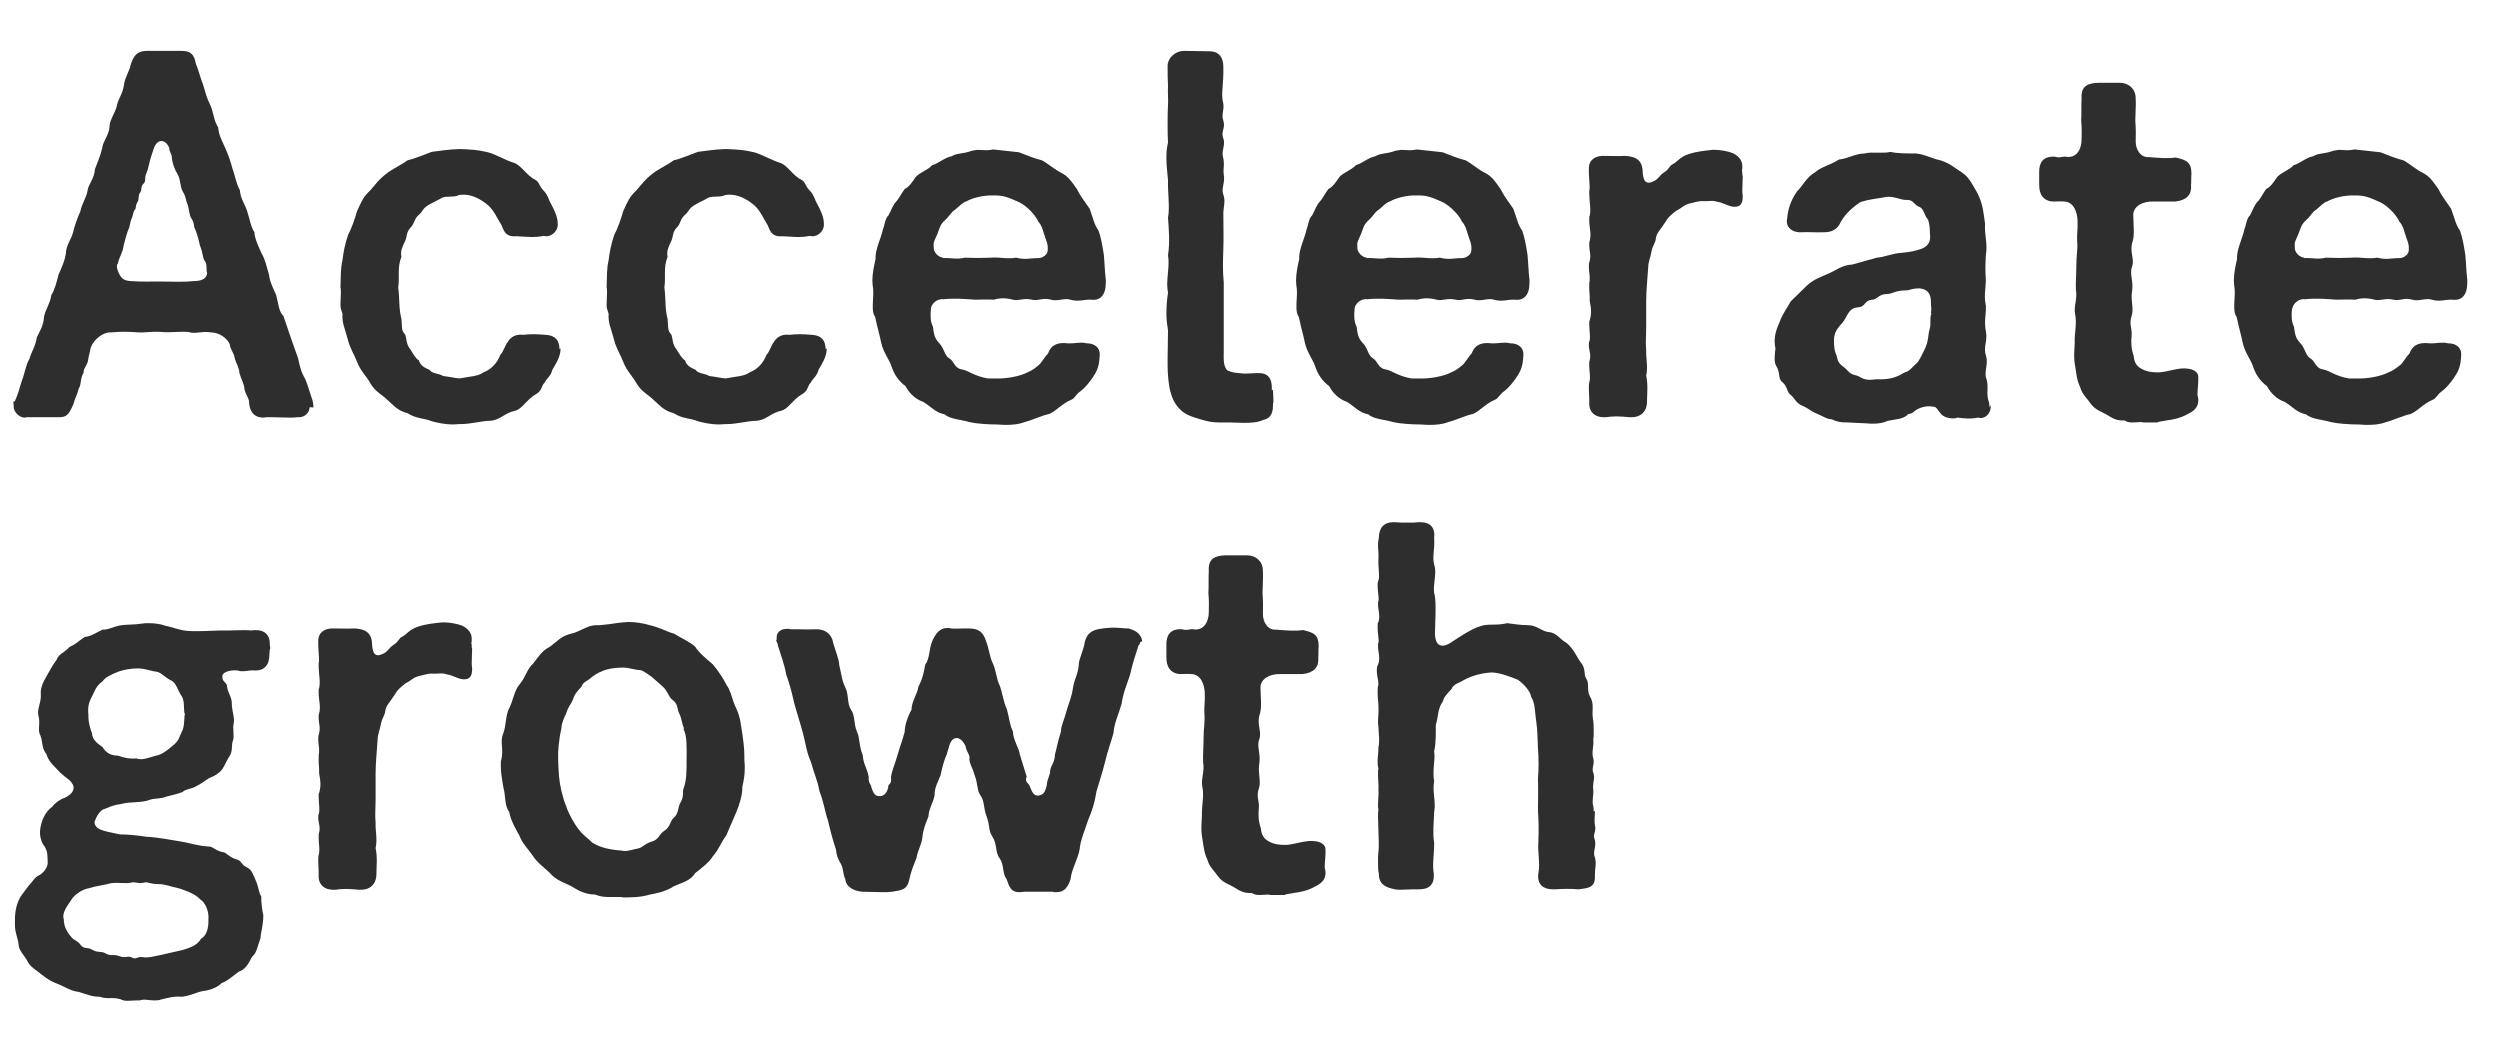
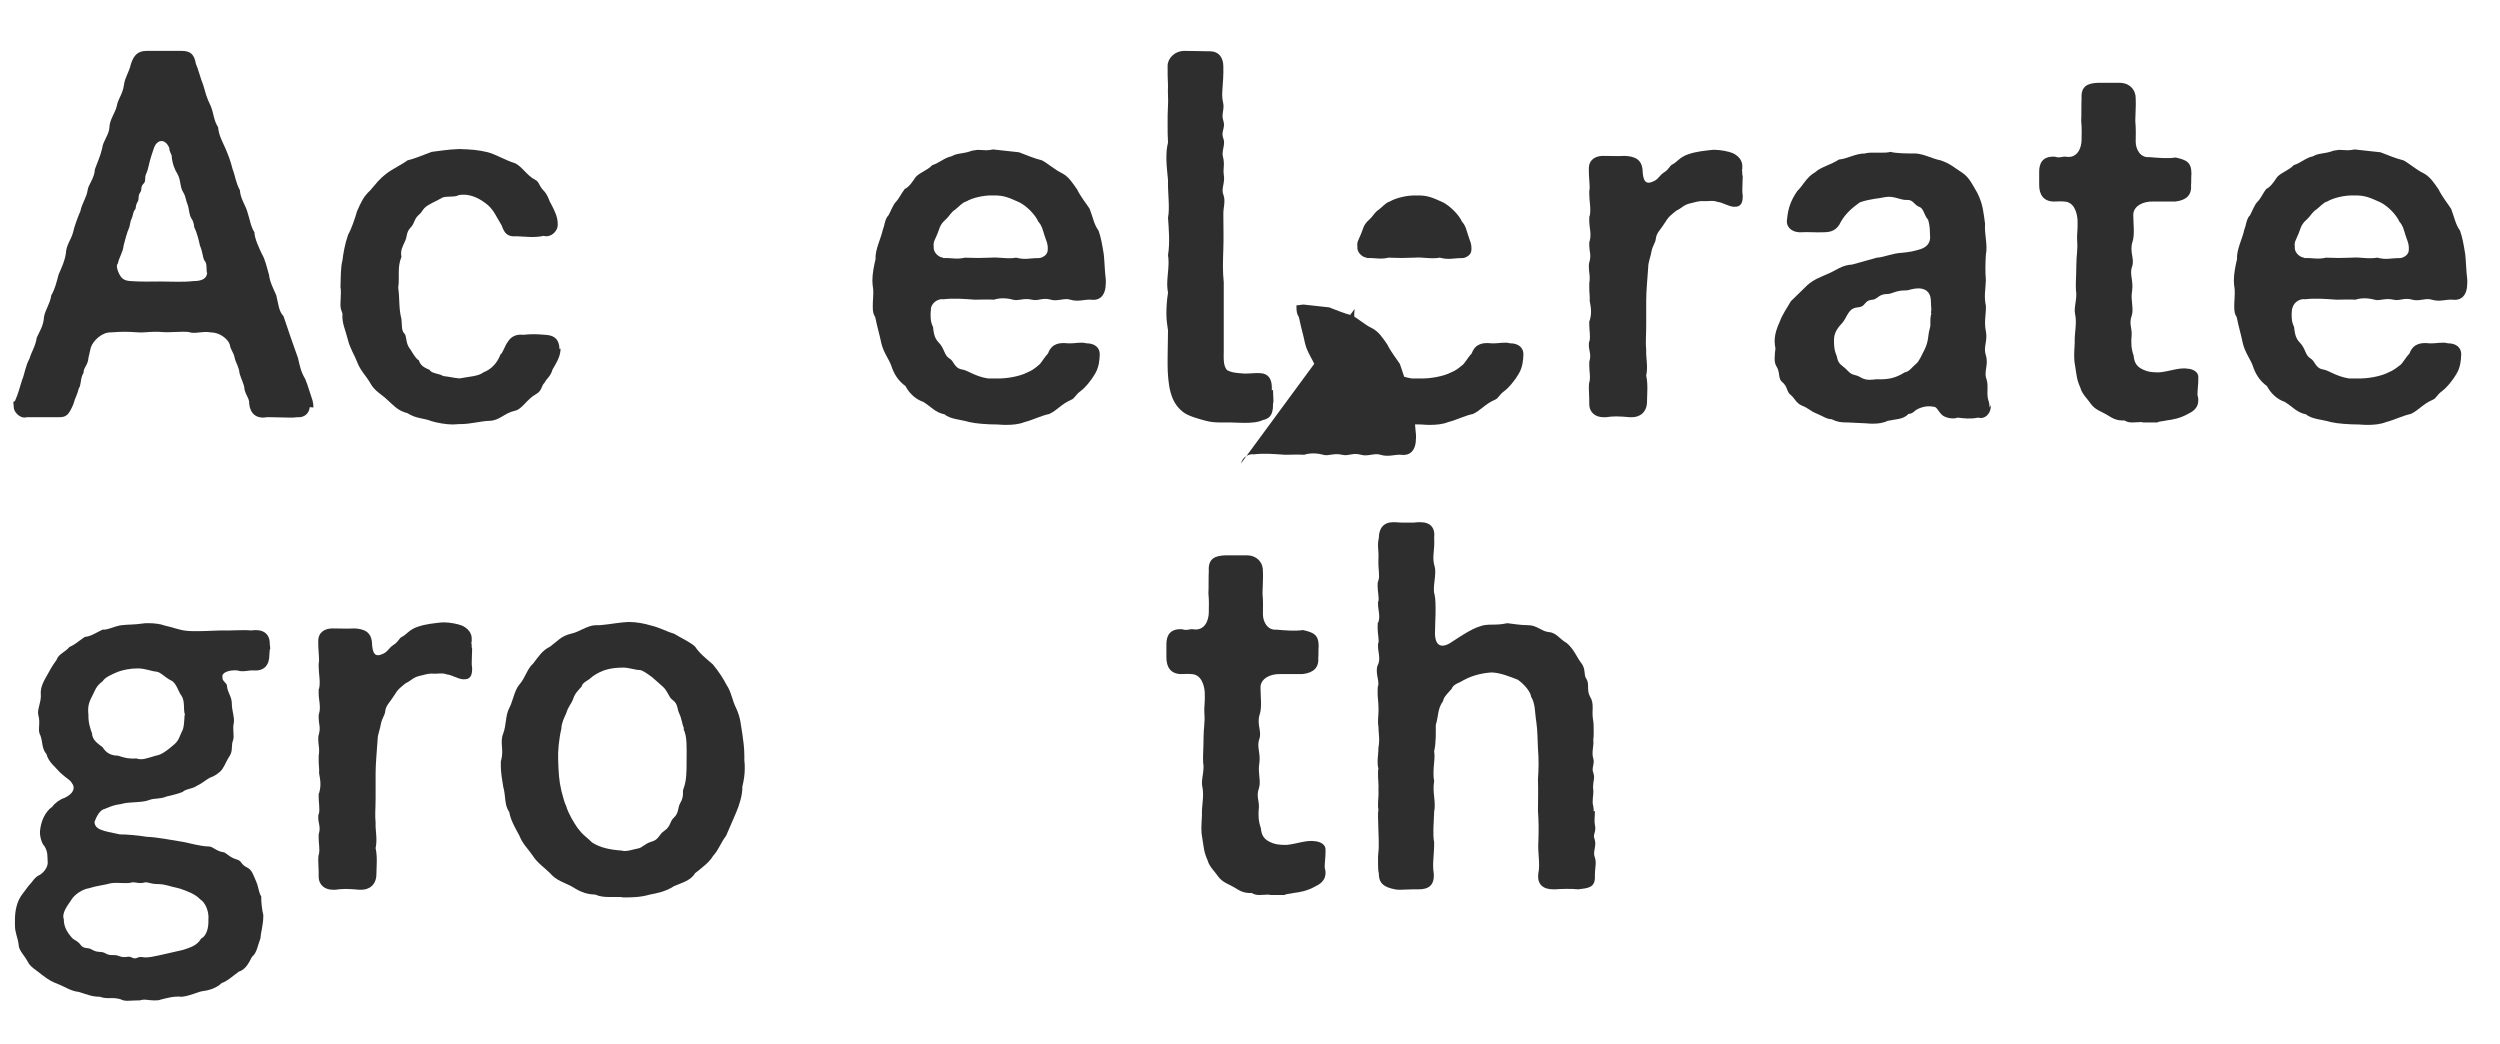
<svg xmlns="http://www.w3.org/2000/svg" id="_レイヤー_1" data-name="レイヤー_1" version="1.1" viewBox="0 0 619 258.4">
  <defs>
    <style>
      .st0 {
        isolation: isolate;
      }

      .st1 {
        fill: #2e2e2e;
      }
    </style>
  </defs>
  <g id="Accelerate_growth" class="st0">
    <g class="st0">
      <path class="st1" d="M76.7,100.8c-.2,1.9-1.7,2.5-2.6,2.5h-.5c-.5.1-1.2.1-1.8.1h-.2c-1.4,0-2.9-.1-4.4-.1h-1.1c-.4,0-.6.1-.9.1-1.8,0-3.2-.9-3.5-3.4.1-1.4-.9-2.1-1.2-3.8.1-.7-.9-2.6-1.2-3.8-.1-1.5-.9-2.5-1.2-3.8-.2-1.3-1.1-2.1-1.2-3.3-.5-1.4-2.5-3-4.7-3-2.2-.4-3.9.5-5.5-.1-1.8-.2-4.6.2-6.7,0-2.6-.2-4,.2-5.7.1-2.8-.2-4.2-.2-6.8,0-2.2-.1-4.4,2-5,3.7l-.6,2.6c-.1,1.8-1.3,2.5-1.2,3.7-.9,1.4-.5,2.9-1.2,3.9-.4,1.7-.9,2.2-1.3,3.8-1.1,2.6-1.7,3.3-3.5,3.3H6.6c-.1,0-.4.1-.5.1-1.3,0-2.7-1.4-2.7-2.6v-.2c0-.4-.1-.6-.1-.9s.1-.2.4-.4c.9-2,1.1-3.2,1.8-5.3.6-1.4.8-3.4,1.8-5.2.5-1.7,1.5-3.1,1.8-5.2.6-1.4,1.7-2.9,1.8-5.2.4-1.9,1.5-3.2,1.8-5.3.9-1.5,1.3-3.2,1.8-5.1.9-2.1,1.5-3.3,1.8-5.2.1-2.2,1.3-3.4,1.8-5.3.2-1.1,1.2-3.9,1.8-5.2.4-2,1.5-3.3,1.8-5.2.1-1.3,1.7-2.9,1.8-5.2.8-2.2,1.3-3.1,1.8-5.2.2-1.8,1.7-3.3,1.8-5.2,0-1.8,1.5-3.7,1.8-5.2.4-2.1,1.4-2.7,1.8-5.3.2-1.8,1.3-3.2,1.7-5.1.7-2.2,1.7-3.3,3.9-3.3h8.7c2.1,0,3.1.8,3.5,3.2.6,1.3,1.1,3.5,1.8,5.2.6,2,.8,3.1,1.9,5.3.7,1.7.7,3.5,1.8,5.2.2,2,.9,3.2,1.8,5.2.8,1.9,1.2,2.9,1.8,5.2.6,1.5.8,3.4,1.8,5.2.1,2,1.4,3.8,1.8,5.2.7,2.1.9,3.9,1.8,5.2,0,1.5,1.2,4,1.8,5.3.9,1.5,1.2,3.2,1.8,5.2.2,1.9,1.3,3.9,1.8,5.1.6,2.4.6,3.9,1.8,5.2l1.8,5.3,1.8,5.1c.5,2.2.7,3.3,1.8,5.2.7,1.7,1.1,3.3,1.8,5.3.1.6.2.8.2,1.7ZM51.2,67.5c-.1-.8.1-2.4-.6-3-.5-1.1-.4-2.1-1.1-3.7-.2-.9-.6-2.9-1.4-4.5-.1-.8-.2-1.5-.7-2.2-.6-.9-.6-2.5-.9-3.3-.6-1.4-.4-2-1.2-3.3s-.5-3-1.4-4.5c-.6-.9-1.3-2.6-1.4-4.5-.2-.6-.6-1.1-.6-1.9-1.1-2.5-3.1-2-3.8.1-.2.6-.4,1.2-.6,1.8-.7,2.1-.7,3.2-1.3,4.5-.5,1.1,0,1.8-.6,2.4-.9.9-.4,1.4-.8,2.1-.8,1.1-.2,1.7-.8,2.6-.6,1.1-.2,1.4-.6,1.8-.6.9-.4,1.4-.8,2.2s-.4,1.7-.6,2.2c-.6,1.3-1.1,3.4-1.4,4.5-.1,1.5-1.2,3.1-1.4,4.4-.5.5-.2,1.5.2,2.4.7,1.5,1.4,1.9,3,2,2.6.2,5.1.1,7.2.1,3.1,0,5.4.2,8.3-.1,2.4,0,3.3-.8,3.4-2.1Z" />
      <path class="st1" d="M138.8,86.3c0,2.2-1.4,4.1-2,5.2-.5,1.8-1.4,2.1-2,3.3-.8.7-.5,1.9-2.1,2.8-2.2,1.2-3.5,3.8-5.2,4.1-2.7.6-3.7,2.4-6.3,2.5-1.8,0-4.7.8-7,.8h-.4c-.5,0-1.1.1-1.7.1-1.7,0-3.8-.4-5.2-.8-1.9-.8-3.9-.6-6-2-2.4-.6-3.3-1.8-5-3.3-1.3-1.3-3.1-2.1-4.2-4.1-.8-1.5-2.5-3.2-3.2-5.1-.8-2.1-1.8-3.4-2.4-5.8s-1.5-4.1-1.3-6.3c-.2-.7-.5-1.3-.5-2v-.5c0-.8.1-1.7.1-2.6s0-1.1-.1-1.5c.1-2.4,0-4.7.5-6.7.2-1.7.6-4,1.4-6.3.8-1.4,1.7-4,2.2-5.8,1.1-2.4,1.5-3.5,3.3-5.2,1.5-1.7,2-2.6,4.1-4.2,1.1-.9,3.8-2.2,5.1-3.2,1.8-.4,3.5-1.2,6-2.1,1.7-.2,4-.6,6.8-.7,3,.1,4.6.2,7.1.8,1.9.5,4.4,2,6.4,2.6,1.9.6,3.2,3.2,5.3,4.2,1.1.6.9,1.5,2.1,2.7,1.1,1.1,1.4,2.7,1.8,3.2,1.1,2.1,1.7,3.4,1.7,5.2s-1.8,3.3-3.5,2.8c-2.2.5-4.5.2-6.6.1-2.5.2-3.1-.8-3.8-2.7-1.2-1.9-2-4.1-4-5.5-2-1.5-4.2-2.4-6.6-2-.9.6-2.8.2-4,.6-1.4.8-2.6,1.3-3.2,1.7-1.8.9-1.7,1.8-2.6,2.5-1.3,1.1-1.1,2.1-2,3.1-1.3,1.3-.9,2.2-1.5,3.5-.7,1.5-1.2,2.4-.9,3.9-1.1,2.6-.4,5.1-.8,7.6.4,3,.1,5.1.8,7.8.2,1.9-.1,2.8.9,3.8.4.9.2,2.4,1.3,3.7.7,1.1,1.4,2.4,2.1,2.7.4,1.3,1.3,1.8,2.7,2.4.4.9,2.5.9,3.3,1.5,1.7.2,2.8.5,4.1.6,2.5-.5,4.6-.5,5.9-1.5,2.1-.8,3.5-2.5,4.2-4.4.6-.4,1.2-2.4,1.8-3.1.8-1.4,2.2-2,3.8-1.8,2.1-.2,3.1-.2,5.5,0,1.7.1,3.2.6,3.5,3v.5Z" />
-       <path class="st1" d="M204.7,86.3c0,2.2-1.4,4.1-2,5.2-.5,1.8-1.4,2.1-2,3.3-.8.7-.5,1.9-2.1,2.8-2.2,1.2-3.5,3.8-5.2,4.1-2.7.6-3.7,2.4-6.3,2.5-1.8,0-4.7.8-7,.8h-.4c-.5,0-1.1.1-1.7.1-1.7,0-3.8-.4-5.2-.8-1.9-.8-3.9-.6-6-2-2.4-.6-3.3-1.8-5-3.3-1.3-1.3-3.1-2.1-4.2-4.1-.8-1.5-2.5-3.2-3.2-5.1-.8-2.1-1.8-3.4-2.4-5.8s-1.5-4.1-1.3-6.3c-.2-.7-.5-1.3-.5-2v-.5c0-.8.1-1.7.1-2.6s0-1.1-.1-1.5c.1-2.4,0-4.7.5-6.7.2-1.7.6-4,1.4-6.3.8-1.4,1.7-4,2.2-5.8,1.1-2.4,1.5-3.5,3.3-5.2,1.5-1.7,2-2.6,4.1-4.2,1.1-.9,3.8-2.2,5.1-3.2,1.8-.4,3.5-1.2,6-2.1,1.7-.2,4-.6,6.8-.7,3,.1,4.6.2,7.1.8,1.9.5,4.4,2,6.4,2.6,1.9.6,3.2,3.2,5.3,4.2,1.1.6.9,1.5,2.1,2.7,1.1,1.1,1.4,2.7,1.8,3.2,1.1,2.1,1.7,3.4,1.7,5.2s-1.8,3.3-3.5,2.8c-2.2.5-4.5.2-6.6.1-2.5.2-3.1-.8-3.8-2.7-1.2-1.9-2-4.1-4-5.5-2-1.5-4.2-2.4-6.6-2-.9.6-2.8.2-4,.6-1.4.8-2.6,1.3-3.2,1.7-1.8.9-1.7,1.8-2.6,2.5-1.3,1.1-1.1,2.1-2,3.1-1.3,1.3-.9,2.2-1.5,3.5-.7,1.5-1.2,2.4-.9,3.9-1.1,2.6-.4,5.1-.8,7.6.4,3,.1,5.1.8,7.8.2,1.9-.1,2.8.9,3.8.4.9.2,2.4,1.3,3.7.7,1.1,1.4,2.4,2.1,2.7.4,1.3,1.3,1.8,2.7,2.4.4.9,2.5.9,3.3,1.5,1.7.2,2.8.5,4.1.6,2.5-.5,4.6-.5,5.9-1.5,2.1-.8,3.5-2.5,4.2-4.4.6-.4,1.2-2.4,1.8-3.1.8-1.4,2.2-2,3.8-1.8,2.1-.2,3.1-.2,5.5,0,1.7.1,3.2.6,3.5,3v.5Z" />
      <path class="st1" d="M230.5,76.5c-.2,1.8-.1,3.3.5,4.4.2,1.3.2,2.7,1.5,4,1.3,1.3,1.3,3.1,2.5,3.8,1.3.7,1.2,2.5,3.3,2.8,1.3.2,3.1,1.7,6.3,2.2h2.1c2.4.1,5.8-.5,7.7-1.5,1.2-.5,1.7-.9,2.9-1.9.5-.4,1.4-2,2.2-2.8.9-2.5,2.9-2.7,4.8-2.5,2,.1,3.2-.4,4.7,0,2.1,0,3.3,1.1,3.3,2.7-.1,3.7-1.1,4.7-1.9,6-.6.8-1.5,2.1-2.8,3.1-1.5,1.1-1.4,1.8-2.4,2.2-2.5,1.1-3.3,2.5-5.4,3.5-2,.4-4.1,1.5-6.1,2-1.5.6-3.2.7-4.6.7s-1.5-.1-2.1-.1c-2.4,0-5.3-.2-7-.6-1.9-.6-4.8-.7-6.1-1.9-2.4-.5-3.2-1.8-5.3-3.1-1.8-.6-3.4-2-4.4-3.9-1.8-1.3-2.9-3.1-3.5-5-.5-1.5-2-3.4-2.5-5.7-.5-2.4-.9-3.5-1.5-6.4-.5-.7-.6-1.5-.6-2.5v-.4c0-1.3.2-2.6.1-4-.1-.7-.2-1.4-.2-2.1,0-1.8.4-3.7.8-5.4-.2-2.2,1.4-5.2,1.8-7.3.4-.8.5-2.7,1.4-3.5.7-1.3,1.1-2.6,1.9-3.4.6-.6,1.2-1.9,2.1-3.1,1.1-.5,2-1.9,2.6-2.8.7-1.1,3.2-1.9,4.2-3.1,1.7-.5,3.1-1.9,4.8-2.2,1.5-.9,2.7-.5,5.1-1.4.5-.1.9-.1,1.3-.2.8,0,1.5.1,2.2.1s1.1-.1,1.7-.2l6.4.7c2.1.8,3.7,1.5,5.7,2,1.2.6,3.3,2.4,4.8,3.1,1.8.9,2.7,2.4,3.9,4.1.8,1.7,2.4,3.7,3.1,4.8.9,2.4,1.1,3.9,2.2,5.4.6,1.7.9,3.4,1.3,5.9.2,1.9.2,3.7.5,6.3v.7c0,3.1-1.4,4.5-3.7,4.2-1.7-.1-3.1.6-5.1,0-1.4-.5-3.2.5-4.8,0-2.1-.6-3.1.4-4.7,0-2.1-.5-3.3.4-4.7,0-1.4-.4-3.2-.5-4.7,0-1.5-.1-3.5,0-4.7,0-2.8-.2-5.3-.4-7.8-.1-.8-.2-2.7.4-3.1,2.2ZM233.4,63.9c2.4-.1,3.3.4,5.5-.1,2.5.1,4,.1,6.3,0,2.2-.2,4.1.4,6.4,0,2.4.6,3.1.1,5.7.1.9-.1,2-.8,2.1-1.8.2-1.8-.5-2.7-.9-4.2-.4-1.2-.5-2-1.4-3-.8-1.8-2.9-3.9-4.7-4.8-2.5-1.1-3.8-1.8-6.6-1.7-2.2-.1-5.1.6-6.6,1.5-.9.2-1.9,1.4-2.7,2-1.1.7-1.3,1.5-2.4,2.5-1.5,1.3-1.5,2.4-2,3.5-.6,1.5-1.1,2-.9,3.2-.2,1.4,1.3,2.7,2.4,2.7Z" />
      <path class="st1" d="M315.2,96.5c0,1.1.1,1.8.1,2.5s0,.6-.1.9v.4c0,2.8-1.2,3.4-2.5,3.7-1.3.6-2.9.7-4.6.7s-2.5-.1-3.4-.1h-2c-1.3,0-2.6,0-4.1-.4-2.2-.6-4.4-1.2-5.7-2.2-1.7-1.4-2.5-2.8-3.1-5-.5-1.8-.7-4.7-.7-6.5v-1.9c0-2.4.1-4,.1-6.8-.2-1.3-.4-2.6-.4-4.1s.1-3.4.4-5.2c-.1-.7-.2-1.3-.2-2,0-2.4.6-5.1.2-7.3.5-3.2.2-6.3,0-9.3.5-2.5-.1-6.3,0-9.3-.1-1.5-.4-3.4-.4-5.3s.1-2.7.4-4c-.1-1.4-.1-3-.1-4.6s0-3.2.1-4.7c.1-1.1-.1-3.3,0-4.7-.1-1.9-.1-3.2-.1-5s1.7-3.7,4.2-3.7,4.4.1,6,.1h.2c2.5,0,3.4,1.8,3.4,3.8.1,4.4-.6,6.7-.1,8.7.5,1.9-.5,3,.1,4.7.6,1.8-.7,2.7,0,4.4.6,1.4-.5,3.1-.1,4.5.5,1.9,0,2.9.2,4.4.4,2-.7,3.5-.1,5,.6,1.5,0,3.2,0,4.6,0,4.1.1,6.1,0,8.7-.1,3.2-.2,5.5.1,8.4v16.8c0,1.9-.2,4,.9,5,1.1.5,1.5.6,4.2.8,1.9,0,2.6-.2,4-.1,1.9.1,2.8,1.4,2.8,3.5v.8Z" />
-       <path class="st1" d="M335.4,76.5c-.2,1.8-.1,3.3.5,4.4.2,1.3.2,2.7,1.5,4,1.3,1.3,1.3,3.1,2.5,3.8,1.3.7,1.2,2.5,3.3,2.8,1.3.2,3.1,1.7,6.3,2.2h2.1c2.4.1,5.8-.5,7.7-1.5,1.2-.5,1.7-.9,2.9-1.9.5-.4,1.4-2,2.2-2.8.9-2.5,2.9-2.7,4.8-2.5,2,.1,3.2-.4,4.7,0,2.1,0,3.3,1.1,3.3,2.7-.1,3.7-1.1,4.7-1.9,6-.6.8-1.5,2.1-2.8,3.1-1.5,1.1-1.4,1.8-2.4,2.2-2.5,1.1-3.3,2.5-5.4,3.5-2,.4-4.1,1.5-6.1,2-1.5.6-3.2.7-4.6.7s-1.5-.1-2.1-.1c-2.4,0-5.3-.2-7-.6-1.9-.6-4.8-.7-6.1-1.9-2.4-.5-3.2-1.8-5.3-3.1-1.8-.6-3.4-2-4.4-3.9-1.8-1.3-2.9-3.1-3.5-5-.5-1.5-2-3.4-2.5-5.7-.5-2.4-.9-3.5-1.5-6.4-.5-.7-.6-1.5-.6-2.5v-.4c0-1.3.2-2.6.1-4-.1-.7-.2-1.4-.2-2.1,0-1.8.4-3.7.8-5.4-.2-2.2,1.4-5.2,1.8-7.3.4-.8.5-2.7,1.4-3.5.7-1.3,1.1-2.6,1.9-3.4.6-.6,1.2-1.9,2.1-3.1,1.1-.5,2-1.9,2.6-2.8.7-1.1,3.2-1.9,4.2-3.1,1.7-.5,3.1-1.9,4.8-2.2,1.5-.9,2.7-.5,5.1-1.4.5-.1.9-.1,1.3-.2.8,0,1.5.1,2.2.1s1.1-.1,1.7-.2l6.4.7c2.1.8,3.7,1.5,5.7,2,1.2.6,3.3,2.4,4.8,3.1,1.8.9,2.7,2.4,3.9,4.1.8,1.7,2.4,3.7,3.1,4.8.9,2.4,1.1,3.9,2.2,5.4.6,1.7.9,3.4,1.3,5.9.2,1.9.2,3.7.5,6.3v.7c0,3.1-1.4,4.5-3.7,4.2-1.7-.1-3.1.6-5.1,0-1.4-.5-3.2.5-4.8,0-2.1-.6-3.1.4-4.7,0-2.1-.5-3.3.4-4.7,0-1.4-.4-3.2-.5-4.7,0-1.5-.1-3.5,0-4.7,0-2.8-.2-5.3-.4-7.8-.1-.8-.2-2.7.4-3.1,2.2ZM338.3,63.9c2.4-.1,3.3.4,5.5-.1,2.5.1,4,.1,6.3,0,2.2-.2,4.1.4,6.4,0,2.4.6,3.1.1,5.7.1.9-.1,2-.8,2.1-1.8.2-1.8-.5-2.7-.9-4.2-.4-1.2-.5-2-1.4-3-.8-1.8-3-3.9-4.7-4.8-2.5-1.1-3.8-1.8-6.6-1.7-2.2-.1-5.1.6-6.6,1.5-.9.2-1.9,1.4-2.7,2-1.1.7-1.3,1.5-2.4,2.5-1.5,1.3-1.5,2.4-2,3.5-.6,1.5-1.1,2-.9,3.2-.2,1.4,1.3,2.7,2.4,2.7Z" />
+       <path class="st1" d="M335.4,76.5c-.2,1.8-.1,3.3.5,4.4.2,1.3.2,2.7,1.5,4,1.3,1.3,1.3,3.1,2.5,3.8,1.3.7,1.2,2.5,3.3,2.8,1.3.2,3.1,1.7,6.3,2.2h2.1c2.4.1,5.8-.5,7.7-1.5,1.2-.5,1.7-.9,2.9-1.9.5-.4,1.4-2,2.2-2.8.9-2.5,2.9-2.7,4.8-2.5,2,.1,3.2-.4,4.7,0,2.1,0,3.3,1.1,3.3,2.7-.1,3.7-1.1,4.7-1.9,6-.6.8-1.5,2.1-2.8,3.1-1.5,1.1-1.4,1.8-2.4,2.2-2.5,1.1-3.3,2.5-5.4,3.5-2,.4-4.1,1.5-6.1,2-1.5.6-3.2.7-4.6.7s-1.5-.1-2.1-.1c-2.4,0-5.3-.2-7-.6-1.9-.6-4.8-.7-6.1-1.9-2.4-.5-3.2-1.8-5.3-3.1-1.8-.6-3.4-2-4.4-3.9-1.8-1.3-2.9-3.1-3.5-5-.5-1.5-2-3.4-2.5-5.7-.5-2.4-.9-3.5-1.5-6.4-.5-.7-.6-1.5-.6-2.5v-.4s1.1-.1,1.7-.2l6.4.7c2.1.8,3.7,1.5,5.7,2,1.2.6,3.3,2.4,4.8,3.1,1.8.9,2.7,2.4,3.9,4.1.8,1.7,2.4,3.7,3.1,4.8.9,2.4,1.1,3.9,2.2,5.4.6,1.7.9,3.4,1.3,5.9.2,1.9.2,3.7.5,6.3v.7c0,3.1-1.4,4.5-3.7,4.2-1.7-.1-3.1.6-5.1,0-1.4-.5-3.2.5-4.8,0-2.1-.6-3.1.4-4.7,0-2.1-.5-3.3.4-4.7,0-1.4-.4-3.2-.5-4.7,0-1.5-.1-3.5,0-4.7,0-2.8-.2-5.3-.4-7.8-.1-.8-.2-2.7.4-3.1,2.2ZM338.3,63.9c2.4-.1,3.3.4,5.5-.1,2.5.1,4,.1,6.3,0,2.2-.2,4.1.4,6.4,0,2.4.6,3.1.1,5.7.1.9-.1,2-.8,2.1-1.8.2-1.8-.5-2.7-.9-4.2-.4-1.2-.5-2-1.4-3-.8-1.8-3-3.9-4.7-4.8-2.5-1.1-3.8-1.8-6.6-1.7-2.2-.1-5.1.6-6.6,1.5-.9.2-1.9,1.4-2.7,2-1.1.7-1.3,1.5-2.4,2.5-1.5,1.3-1.5,2.4-2,3.5-.6,1.5-1.1,2-.9,3.2-.2,1.4,1.3,2.7,2.4,2.7Z" />
      <path class="st1" d="M431.5,43.6c0,1.1-.1,2.1-.1,3.4s.1.9.1,1.5c0,1.4-.2,2.8-2.2,2.7-1.4-.1-2.8-1.1-4-1.2-1.3-.5-2.4-.1-3.4-.2-1.5-.1-2.5.4-3.2.5-1.9.4-2.2,1.2-3.7,1.9-.8.7-1.8,1.3-2.6,2.7-1.4,2.2-2.2,2.7-2.4,4.1-.1,1.2-.8,1.7-1.1,3.3-.2,1.3-.8,2.6-.8,3.8-.2,3.1-.5,5.9-.5,8.4v6.1c0,2.7-.2,4.1,0,6.1-.1,1.9.5,4,0,6.3.5,2.2.2,4.7.2,6.4,0,2.8-1.9,3.9-3.7,3.9h-.6c-1.2-.1-2.2-.2-3.3-.2s-1.8.1-2.5.2h-.7c-1.9,0-3.5-1.1-3.5-3.3v-1.2c0-.9-.1-1.7-.1-2.6s0-1.2.2-1.9c.2-1.2-.1-2.5-.1-3.8s0-.8.1-1.3c.4-1.4-.2-2.5-.2-3.7s.1-.7.2-1.2c.2-1.1-.1-2.7-.1-4s0-.7.1-.9c.5-1.7.4-2.9,0-5,.1-.8-.1-1.9-.1-3.2s0-1.2.1-1.8c.1-1.3-.2-2.1-.2-3.3s.1-.9.2-1.5c.4-1.5-.1-2.5-.1-3.8s0-.7.1-1.1c.5-1.8-.1-3.3-.1-5.1s0-.7.1-1.1c.4-1.5-.1-3.8-.1-5.5v-.6c0-.2.1-.6.1-.8,0-1.3-.2-2.8-.2-4.2v-.7c0-2.2,1.7-3.1,3.5-3.1s3.9.1,5.4,0c2.5.1,4.2.9,4.4,3.5.1,2.8.8,3.7,2.7,2.8,1.2-.5,1.5-1.5,2.6-2.2,1.3-.8,1.4-1.7,2.1-2,1.2-.6,1.8-1.8,3.9-2.5,2-.7,4.2-.9,6.1-1.1h.5c1.4,0,3.4.4,4.4.8,1.3.6,2.4,1.7,2.4,3.2s0,.6-.1.9c.1.5.1.9.1,1.3Z" />
      <path class="st1" d="M492.9,100.3v.6c-.1,1.5-1.4,3-3.1,2.5-2,.4-3.4.2-5.1,0-1.2.5-3.2,0-3.9-.7-1.1-1.1-1.2-2-2.1-2-1.9-.4-3.7.4-4.4.9-.9.8-1.1.8-1.8.9-1.2,1.4-3.4,1.3-5.1,1.7-1.3.6-2.5.7-3.7.7s-1.4-.1-1.9-.1c-1.4-.1-3.2-.1-4.2-.2-1.9,0-2.6-.1-4.1-.8-1.2,0-2.2-.8-3.7-1.4-1.9-.8-1.9-1.3-3.7-2-1.4-.6-1.9-2-2.7-2.6-1.1-.8-.7-2-2.1-3.2-1.1-.8-.5-2.4-1.4-3.8-.4-.6-.5-1.3-.5-2s.1-1.9.2-2.5c-.1-.6-.2-1.2-.2-1.8,0-1.8.6-3.4,1.2-4.7.8-2.2,2-3.7,2.8-5.2l4.1-4c1.7-1.5,3.3-2,5.3-2.9,1.7-.7,3.3-2.1,5.8-2.2l6.1-1.7c1.8-.1,3.9-1.1,6.1-1.2,2.2-.2,3-.4,4.7-.9,1.9-.6,2.4-1.9,2.4-2.9-.1-2,0-2.7-.5-4.4-.9-.9-1.1-2.7-2-3.1-1.7-.6-1.5-1.9-3.4-1.8-1.3.1-3.2-1.1-5.2-.7-1.8.4-3.7.4-6.3,1.3-1.5,1.1-3.3,2.4-4.7,4.8-.9,2.1-2.5,2.6-4.1,2.6-1.8.1-4.4-.1-5.5,0-2.2.2-4.2-1.1-3.7-3.4.2-2.1.7-4.2,2.5-6.8,1.4-1.3,2.2-3.4,4.5-4.7,1.2-1.2,4.1-1.9,5.8-3.1,2.2-.2,4.1-1.5,6.4-1.5.5-.1.9-.2,1.4-.2h2.8c.7,0,1.4,0,2.2-.2,1.4.4,4.2.4,6.3.4,2.2.2,4,1.3,6.1,1.7,2.4.8,3.5,1.9,5.4,3.1,1.7,1.1,2.7,3.3,3.7,5,1.4,2.8,1.5,4.8,1.9,7.6-.2,2.7.7,5.1.2,7.7-.1,2-.2,3.7,0,6.3-.1,2.6-.5,3.9,0,6.3.1,2-.5,3.9,0,6.3.5,2.4-.7,3.9,0,6,.7,2.2-.5,4,.1,5.7.7,1.9-.1,3.8.6,5.7.2.6.2,1.2.2,1.5ZM478.1,77.4c.2-.8,0-1.5,0-2.6,0-1.9-.7-3.2-2.8-3.4-2.1,0-2.4.5-3.4.5-2.7,0-3.3.9-4.7.9-2,0-2.4,1.3-3.5,1.4-2.4.2-1.5,1.7-3.7,1.9-2.4.2-2.5,2.2-3.8,3.8-1.7,1.8-2.2,2.9-2.1,5,.1,2.6.6,2.6.8,3.8.4,1.7,1.3,1.7,2.6,3.1,1.3,1.4,1.7.7,3.3,1.7,1.4.8,2.8.5,3.8.4,2.8.1,4.6-.2,7-1.7,1.2-.2,1.8-1.3,2.8-2.1.8-.6,1.5-2.4,2.1-3.5,1.1-2.2.8-3.5,1.3-5.2.4-1.2-.1-2,.4-3.8Z" />
      <path class="st1" d="M534.2,104.6h-3.5c-.1,0-.4-.1-.5-.1-.7,0-1.4.1-2.2.1s-1.3-.1-2-.5c-2.1.1-3-.6-4.5-1.5-1.2-.7-2.7-1.1-3.8-2.6-.7-1.1-2.2-2.4-2.6-4-.9-2-.9-2.9-1.3-5.4-.4-2.1-.2-3.3-.1-5.7-.1-2.5.6-4.8.1-7.1-.4-1.7.6-3.9.2-6-.1-1.5.1-3.7.1-6.1s.4-3.9.2-6.1c-.1-1.8.2-2.5.1-5.1-.1-1.9-.9-4.6-3.4-4.6-.5-.1-1.3,0-2.6,0-2.5-.1-3.5-1.8-3.5-4.1v-3.3c0-1.9.7-3.9,3.9-3.7,1.2.4,1.8-.1,2.7,0,2.8.5,3.9-2.1,3.9-4.2s.1-2.5-.1-4.7c.1-1.3,0-3.9.1-5.5-.2-3.1,1.5-3.8,4.1-3.9h5.3c2.6,0,4.1,1.9,4,4,.1,1.5-.1,4-.1,5.4.2,2.5.1,3.3.1,5.2s1.2,4,3.3,3.8c2.4.2,4.7.4,6.6.1,2.6.6,3.9,1.1,3.9,4-.1,1.2,0,1.9-.1,2.9.2,2.4-1.2,3.7-3.9,4h-5.4c-2.7-.1-5,1.2-5,3.3s.4,5-.2,6.7c-.8,2.5.6,4.2-.1,6.1s.4,3.5,0,6.1c-.4,2.2.5,4.4-.1,6.1-.7,2,.1,3,0,4.7-.2,2-.1,3.5.5,5.2.1,1.4.6,2.5,1.9,3.2,1.5.8,2.6.9,4.4.9,2.5-.2,5-1.3,7.2-.9,1.2.1,2.5.8,2.5,2v.7c0,1.2-.2,2.6-.2,3.5s.1.5.1.7c.1.4.1.7.1.9,0,1.4-.7,2.5-2.4,3.3-2.1,1.2-3.9,1.5-5.5,1.7-.8.2-1.5.2-2.1.4Z" />
      <path class="st1" d="M567.5,76.5c-.2,1.8-.1,3.3.5,4.4.2,1.3.2,2.7,1.5,4,1.3,1.3,1.3,3.1,2.5,3.8,1.3.7,1.2,2.5,3.3,2.8,1.3.2,3.1,1.7,6.3,2.2h2.1c2.4.1,5.8-.5,7.7-1.5,1.2-.5,1.7-.9,3-1.9.5-.4,1.4-2,2.2-2.8.9-2.5,3-2.7,4.8-2.5,2,.1,3.2-.4,4.7,0,2.1,0,3.3,1.1,3.3,2.7-.1,3.7-1.1,4.7-1.9,6-.6.8-1.5,2.1-2.8,3.1-1.5,1.1-1.4,1.8-2.4,2.2-2.5,1.1-3.3,2.5-5.4,3.5-2,.4-4.1,1.5-6.1,2-1.5.6-3.2.7-4.6.7s-1.5-.1-2.1-.1c-2.4,0-5.3-.2-7-.6-1.9-.6-4.8-.7-6.1-1.9-2.4-.5-3.2-1.8-5.3-3.1-1.8-.6-3.4-2-4.4-3.9-1.8-1.3-2.9-3.1-3.5-5-.5-1.5-2-3.4-2.5-5.7-.5-2.4-.9-3.5-1.5-6.4-.5-.7-.6-1.5-.6-2.5v-.4c0-1.3.2-2.6.1-4-.1-.7-.2-1.4-.2-2.1,0-1.8.4-3.7.8-5.4-.2-2.2,1.4-5.2,1.8-7.3.4-.8.5-2.7,1.4-3.5.7-1.3,1.1-2.6,1.9-3.4s1.2-1.9,2.1-3.1c1.1-.5,2-1.9,2.6-2.8.7-1.1,3.2-1.9,4.2-3.1,1.7-.5,3.1-1.9,4.8-2.2,1.5-.9,2.7-.5,5.1-1.4.5-.1.9-.1,1.3-.2.8,0,1.5.1,2.2.1s1.1-.1,1.7-.2l6.4.7c2.1.8,3.7,1.5,5.7,2,1.2.6,3.3,2.4,4.8,3.1,1.8.9,2.7,2.4,3.9,4.1.8,1.7,2.4,3.7,3.1,4.8.9,2.4,1.1,3.9,2.2,5.4.6,1.7.9,3.4,1.3,5.9.2,1.9.2,3.7.5,6.3v.7c0,3.1-1.4,4.5-3.7,4.2-1.7-.1-3.1.6-5.1,0-1.4-.5-3.2.5-4.8,0-2.1-.6-3.1.4-4.7,0-2.1-.5-3.3.4-4.7,0-1.4-.4-3.2-.5-4.7,0-1.5-.1-3.5,0-4.7,0-2.8-.2-5.3-.4-7.8-.1-.8-.2-2.7.4-3.1,2.2ZM570.4,63.9c2.4-.1,3.3.4,5.5-.1,2.5.1,4,.1,6.3,0,2.2-.2,4.1.4,6.4,0,2.4.6,3.1.1,5.7.1.9-.1,2-.8,2.1-1.8.2-1.8-.5-2.7-.9-4.2-.4-1.2-.5-2-1.4-3-.8-1.8-2.9-3.9-4.7-4.8-2.5-1.1-3.8-1.8-6.6-1.7-2.2-.1-5.1.6-6.6,1.5-.9.2-1.9,1.4-2.7,2-1.1.7-1.3,1.5-2.4,2.5-1.5,1.3-1.5,2.4-2,3.5-.6,1.5-1.1,2-.9,3.2-.2,1.4,1.3,2.7,2.4,2.7Z" />
    </g>
    <g class="st0">
      <path class="st1" d="M66.8,160.8c0,.5-.1.7-.1,1.3,0,2.6-1.3,4.1-3.9,3.9-1.2-.1-2.7.5-4,0-2.1-.2-4.1.6-3.7,1.7-.2.9,1.1,1.4,1.1,2.1.1,1.7,1.2,2.6,1.2,4.4s.7,3.3.5,4.7c-.4,1.7.2,3.3-.2,4.4-.5,1.2,0,2.6-.8,3.8-.8,1.2-1.1,2.2-1.9,3.4-.7.9-1.9,1.7-3.1,2.1-.9.5-2.1,1.5-3.2,2-1.2.8-2.7.7-3.5,1.5-1.2.5-3.1.9-3.9,1.1-1.7.7-2.9.4-4.1.8-2.2.9-5,.4-7.3,1.1-1.5.2-2.1.4-4,1.2-1.1.2-2,1.8-2.5,3.2.1,1.9,1.9,2.2,6.3,3.1,1.8,0,4.1.2,6.7.6,2.7.1,5.9.8,8,1.1,2.7.4,4.6,1.2,7.4,1.3.9,0,1.8,1.2,3.5,1.4.7.1,1.5,1.3,3.3,1.8,1.4.4.9,1.2,2.6,2,1.2.6,1.5,1.8,2.2,3.4s.6,2.7,1.3,3.8c-.1.9.2,3.5.5,4.6,0,2.5-.6,4-.7,5.7-.7,1.8-.9,3.7-2.1,4.6-.9,1.8-1.7,3.2-3.3,3.7-1.5,1.1-2.9,2.4-4.2,2.8-1.1,1.1-2.9,1.8-4.7,2-1.3.2-3.1,1.2-5.2,1.4-2.1-.2-3.9.4-5.2.7-.5.2-.9.2-1.4.2h-.4c-1.2,0-2.2-.4-3.4,0h-.5c-.9,0-1.7.1-2.5.1s-1.2-.1-1.8-.4c-2.2-.6-3.1.1-5.1-.6-2,0-3.2-.6-5.2-1.2-1.9-.2-3.1-1.1-4.8-1.8-1.8-.7-2.6-1.1-4.4-2.5-1.4-1.2-2.8-1.8-3.5-3.3-.8-1.5-2.2-2.7-2.2-4.2-.2-1.7-.9-2.8-.9-4.7v-1.4c0-2,.4-4.5,1.9-6.4l1.5-2c1.1-1.1,1.4-2.1,2.8-2.7,1.1-.7,2.1-2.1,1.9-3.4-.1-1.3.1-2.2-.8-3.7-.6-.5-1.2-2.4-1.1-3.7.2-2.2,1.1-4.7,3.1-6.1.4-.7,2-1.9,2.9-2.1,2.4-1.1,2.8-2.6,1.9-3.7-.5-.9-1.3-1.1-2.9-2.6-1.2-1.4-2.9-2.6-3.4-4.6-1.2-1.3-.9-3.1-1.5-4.6-.8-1.3.1-2.9-.5-5-.4-1.4.8-3.3.6-5.3-.1-1.4.5-2.8,1.5-4.5,1.1-1.9,1.1-2.1,2.4-3.9.5-1.5,2-1.8,3.2-3.2,1.4-.6,1.9-1.2,3.8-2.5,1.5-.1,2.9-1.1,4.4-1.8,1.4.1,2.7-.8,4.7-1.1,1.8-.2,3.1-.1,5.1-.4.5-.1,1.1-.1,1.5-.1,1.5,0,3.1.2,4.1.6,2.4.5,3.4,1.1,5.5,1.3,2.1.2,5.4,0,8.5-.1,2.2.1,5.1-.2,7.4,0,2.7-.4,4.6.6,4.6,3.3v.2c.1.5.1.7.1,1.1ZM22.2,219.9c-1.8.2-3.9,1.7-4.6,3-.7,1.1-2.4,3.1-1.8,4.7,0,1.8.7,3.1,2.1,4.7.5.5,1.3.6,2.1,1.7.8,1.1,1.7.4,2.9,1.2,1.4.8,2.2.2,3.3.9,1.2.7,2.1.1,3.2.6,1.8.7,2.2-.2,3.3.4,1.1.6,1.3-.4,2.7-.1,1.4.2,2.6-.2,4.2-.5,2.2-.5,3.9-.9,5.7-1.3,1.4-.5,3.4-.9,4.5-2.8,1.2-.6,1.9-2.4,1.8-4.7.2-1.9-.7-4.2-2-5-1.3-1.4-3.4-2.1-5.1-2.7-2.5-.5-3.5-1.1-5.4-1.1s-2.5-.6-3.3-.4c-1.4.4-2.4-.2-3.2,0-1.3.4-3.4-.1-5.2.2-1.8.5-3.4.6-5.3,1.2ZM45.8,177c-.5-1.4.1-3.3-.9-4.8-.7-.8-1.2-3.1-2.5-3.7-1.5-.7-2.6-2.1-3.7-2.2-1.3-.1-2.7-.8-4.6-.8s-3.7.4-4.8.8c-1.7.7-3.3,1.4-3.9,2.4-1.7,1.2-1.9,2.4-2.6,3.7-.9,1.7-1.1,2.7-.9,4.7-.1,1.7.6,3.8.9,4.5,0,1.7,1.7,2.7,2.6,3.4.9,1.5,2.2,2.1,3.8,2.1,1.8.6,2.7.8,4.6.7,1.4.5,2.7-.1,4.8-.7,1.4-.2,2.8-1.3,4.2-2.5,1.5-1.1,1.7-2.4,2.2-3.4.6-.9.6-2.7.7-4.1Z" />
      <path class="st1" d="M116.9,160.6c0,1.1-.1,2.1-.1,3.4s.1.9.1,1.5c0,1.4-.2,2.8-2.2,2.7-1.4-.1-2.8-1.1-4-1.2-1.3-.5-2.4-.1-3.4-.2-1.5-.1-2.5.4-3.2.5-1.9.4-2.2,1.2-3.7,1.9-.8.7-1.8,1.3-2.6,2.7-1.4,2.2-2.2,2.7-2.4,4.1-.1,1.2-.8,1.7-1.1,3.3-.2,1.3-.8,2.6-.8,3.8-.2,3.1-.5,5.9-.5,8.4v6.1c0,2.7-.2,4.1,0,6.1-.1,1.9.5,4,0,6.3.5,2.2.2,4.7.2,6.4,0,2.8-1.9,3.9-3.7,3.9h-.6c-1.2-.1-2.2-.2-3.3-.2s-1.8.1-2.5.2h-.7c-1.9,0-3.5-1.1-3.5-3.3v-1.2c0-.9-.1-1.7-.1-2.6s0-1.2.2-1.9c.2-1.2-.1-2.5-.1-3.8s0-.8.1-1.3c.4-1.4-.2-2.5-.2-3.7s.1-.7.2-1.2c.2-1.1-.1-2.7-.1-4s0-.7.1-.9c.5-1.7.4-2.9,0-5,.1-.8-.1-1.9-.1-3.2s0-1.2.1-1.8c.1-1.3-.2-2.1-.2-3.3s.1-.9.2-1.5c.4-1.5-.1-2.5-.1-3.8s0-.7.1-1.1c.5-1.8-.1-3.3-.1-5.1s0-.7.1-1.1c.4-1.5-.1-3.8-.1-5.5v-.6c0-.2.1-.6.1-.8,0-1.3-.2-2.8-.2-4.2v-.7c0-2.2,1.7-3.1,3.5-3.1s3.9.1,5.4,0c2.5.1,4.2.9,4.4,3.5.1,2.8.8,3.7,2.7,2.8,1.2-.5,1.5-1.5,2.6-2.2,1.3-.8,1.4-1.7,2.1-2,1.2-.6,1.8-1.8,3.9-2.5,2-.7,4.2-.9,6.1-1.1h.5c1.4,0,3.4.4,4.4.8,1.3.6,2.4,1.7,2.4,3.2s0,.6-.1.9c.1.5.1.9.1,1.3Z" />
      <path class="st1" d="M184.3,186.9v1.3c.1.7.1,1.4.1,2.1,0,1.5-.2,2.8-.6,4.5.1,1.9-.8,4.7-1.5,6.3l-2.5,5.8c-1.5,2-1.7,3.3-3.3,5.1-.8,1.4-2.6,2.8-4.4,4.2-1.1,1.9-3.4,2.4-5.2,3.2-2.1,1.4-4.5,1.8-6,2.1-2.4.7-4.6.7-6.7.7-.2-.1-.5-.1-.8-.1h-2.5c-1.2,0-2.4-.1-3.5-.6-2.7-.1-4-.9-6-2.1-1.7-.9-3.7-1.4-5.2-3.2-1.2-1.2-3.2-2.6-4.2-4.2-1.2-1.8-2.6-3-3.4-5.1-.7-1.3-2.2-3.8-2.5-5.8-1.3-1.9-.8-3.8-1.5-6.3-.2-1.3-.6-3.4-.6-5.1s0-1.1.1-1.5c.7-2.7-.4-4.4.5-6.6.8-2.1.5-4.4,1.5-6.3.8-1.4,1.3-4.5,2.5-5.8,1.5-1.7,1.9-3.9,3.4-5.2,1.4-1.8,2.2-3.2,4.2-4.2,1.9-1.4,2.7-2.6,5.2-3.2,2-.4,3.9-2,6-2.1,1.7.1,4.7-.5,6.8-.7.5,0,.9-.1,1.5-.1,1.9,0,3.9.4,5.2.8,2.6.6,3.9,1.5,6,2.1,1.4.9,3.9,2,5.2,3.2,1.1,1.7,2.8,3,4.4,4.4,1.5,1.8,2.7,3.7,3.4,5.1,1.2,1.7,1.4,3.9,2.4,5.8,1.1,2.4,1.1,4,1.5,6.3.2,1.4.5,3.4.5,5.3ZM169.4,180.4c-.6-1.2-.5-2.2-1.2-3.7-.6-1.1-.2-2.4-1.8-3.5-.8-.6-1.1-2.1-2.2-3.1-.6-.5-1.5-1.4-2.7-2.4-1.2-.9-2.5-1.8-3.1-1.8-1.1,0-2.7-.6-4-.6-3.1,0-5.3.5-7.7,2.2-1.2,1.2-2.4,1.3-2.7,2.5-.7.8-1.7,1.7-2.1,3.1-.5,1.3-1.2,1.8-1.7,3.5-.5,1.1-1.2,2.5-1.2,3.8-.6,2.5-.9,5.7-.8,7.7.1,3.1.2,5.2.8,7.7.4,1.5.8,3.1,1.2,3.8.5,1.8,1.9,4.1,2.8,5.4l.9,1.1c.7.8,1.5,1.3,2.7,2.5,2,1.3,4.5,1.8,7.3,2,1.1.4,3.2-.4,4-.5,1.2-.2,1.7-1.2,3.4-1.7,1.9-.5,1.8-1.8,3.2-2.7,1.7-1.2,1.2-2.2,2.4-3.3,1.2-1.1.9-2.5,1.5-3.5,1.1-1.9.5-2.8.8-3.5.8-2.1.8-4.2.8-7.2s.2-5.8-.8-7.8Z" />
-       <path class="st1" d="M282.3,159c0,.5-.2.5-.4.8-.7,2.2-1.5,4.5-2.1,7.3-.8,2.4-1.7,4.4-2.1,7.2-.8,2.8-1.8,4.6-2,7.2-.6,2.2-1.5,4.6-2.1,7.2-.7,2.8-1.5,5.1-2.1,7.2-.5,3.1-1.1,4.8-2.1,7.2-.6,2-1.9,4.8-2.1,7.3-.4,2.2-2.1,5.2-2.2,7.2-.6,1.9-1.5,3.3-3.4,3.3s-.5-.1-.8-.1h-7.4c-.5.1-.8.1-1.2.1-1.9,0-2.4-1.2-3.1-3.3-1.1-1.4-.5-3.4-1.7-5.1-1.1-1.4-.6-3.5-1.7-5.2-1.2-1.8-.6-2.7-1.5-5.1-.8-2-.5-3.8-1.5-5.2s-.6-2.9-1.5-5.1c-.5-1.9-1.2-2.6-1.3-4,.4-.7-.9-2.1-.9-3.1-1.2-2.7-3.4-2.8-4.1,0l-.6,2c-.6,1.3-1.2,3.5-1.5,5.1-.7,1.9-1.5,2.9-1.5,5.1-.4,1.8-1.5,3.5-1.5,5.1-.8,2.1-1.3,3.2-1.5,5.1-.2,2-1.1,3.1-1.5,5.3-.6,1.5-1.4,3.4-1.7,5.1-.6,2.8-1.9,2.8-4.4,3.2-.7.1-1.4.1-2.2.1-1.7,0-3.5-.1-5.1-.1-2.1-.2-4.1-1.2-4.2-3.2-.6-.9-.4-2.5-1.1-3.7-.7-1.2-1.1-2.1-1.2-3.5-.9-2.7-1.5-5.1-2-7.3-.7-1.8-.9-4.1-2.1-7.2-.5-2.8-1.3-4.2-2.1-7.2-1.1-2.4-1.3-4.6-2-7.2s-1.5-5-2.1-7.2c-.6-2.6-1.1-4.7-2-7.2-.4-2.2-1.2-4.5-2.1-7.3,0-.6-.4-.9-.4-1.2s0-.2.1-.2v-.6c0-1.4,1.2-2.1,2.5-2.1s.6.1.8.1h1.4c1.7,0,2.9.1,5,0h.2c2.2,0,3.8,1.3,4.1,3.4.6,2.1,1.5,4.2,1.5,5.5.6,2.4.6,3.7,1.5,5.5s.4,4,1.4,5.5c1.1,1.5.6,3.5,1.5,5.5.7,1.4.5,3.7,1.4,5.7.2,2.5,1.1,3.2,1.5,5.5-.1.8.1,1.4.5,2,.6,2.1,1.1,2.8,2.2,2.7.7.1,2-.5,2.2-2.7.7-.6.7-1.1.6-2,.4-2.2.9-2.8,1.7-5.7.6-2.1,1.1-3.2,1.7-5.5,0-1.5.7-3.7,1.7-5.5-.1-1.7,1.5-4,1.7-5.7,1.1-2,1.4-3.9,1.7-5.5,1.1-1.3.9-3.8,1.7-5.7.9-2.1,2-3.3,3.7-3.3s.5,0,.8.1c1.5.1,2.7,0,3.7,0h.7c2.5,0,3.7.7,4.5,3.3.7,1.8.9,4.1,1.7,5.5.8,1.9.8,3.8,1.7,5.5.6,1.7.9,4.1,1.7,5.7.7,2.5.6,3.7,1.5,5.5,0,2,1.5,4.1,1.7,5.7l1.7,5.5c-.4.9-.1,1.3.6,2,.7,1.5.9,2.7,2.2,2.7,1.2-.2,1.7-.5,2.2-2.7-.1-.8.9-2.7.8-3.3.1-1.5,1.2-2.2,1.2-4.2.4-1.3.7-3.3,1.5-5.7,0-1.5.7-2.5,1.5-5.5.5-1.8,1.1-2.7,1.5-5.5.4-2.2,1.2-3.1,1.4-5.5,0-1.5,1.2-3.5,1.5-5.7.5-1.8,1.4-3,4.5-3.3.8-.1,1.7-.2,2.4-.2,1.5,0,2.8.2,3.9.2,1.8.5,2.8,1.2,3.3,2.6,0,.2.1.5.1.6Z" />
      <path class="st1" d="M318.1,221.6h-3.5c-.1,0-.4-.1-.5-.1-.7,0-1.4.1-2.2.1s-1.3-.1-2-.5c-2.1.1-3-.6-4.5-1.5-1.2-.7-2.7-1.1-3.8-2.6-.7-1.1-2.2-2.4-2.6-4-.9-2-.9-2.9-1.3-5.4-.4-2.1-.2-3.3-.1-5.7-.1-2.5.6-4.8.1-7.1-.4-1.7.6-3.9.2-6-.1-1.5.1-3.7.1-6.1s.4-3.9.2-6.1c-.1-1.8.2-2.5.1-5.1-.1-1.9-.9-4.6-3.4-4.6-.5-.1-1.3,0-2.6,0-2.5-.1-3.5-1.8-3.5-4.1v-3.3c0-1.9.7-3.9,3.9-3.7,1.2.4,1.8-.1,2.7,0,2.8.5,3.9-2.1,3.9-4.2s.1-2.5-.1-4.7c.1-1.3,0-3.9.1-5.5-.2-3.1,1.5-3.8,4.1-3.9h5.3c2.6,0,4.1,1.9,4,4,.1,1.5-.1,4-.1,5.4.2,2.5.1,3.3.1,5.2s1.2,4,3.3,3.8c2.4.2,4.7.4,6.6.1,2.6.6,3.9,1.1,3.9,4-.1,1.2,0,1.9-.1,2.9.2,2.4-1.2,3.7-3.9,4h-5.4c-2.7-.1-5,1.2-5,3.3s.4,5-.2,6.7c-.8,2.5.6,4.2-.1,6.1s.4,3.5,0,6.1c-.4,2.2.5,4.4-.1,6.1-.7,2,.1,3,0,4.7-.2,2-.1,3.5.5,5.2.1,1.4.6,2.5,1.9,3.2,1.5.8,2.6.9,4.4.9,2.5-.2,5-1.3,7.2-.9,1.2.1,2.5.8,2.5,2v.7c0,1.2-.2,2.6-.2,3.5s.1.5.1.7c.1.4.1.7.1.9,0,1.4-.7,2.5-2.4,3.3-2.1,1.2-3.9,1.5-5.5,1.7-.8.2-1.5.2-2.1.4Z" />
      <path class="st1" d="M394.9,200.8c0,1.3-.2,2.5,0,3.5.1.4.1.6.1.8,0,1.1-.6,1.7-.2,2.6.1.4.2.7.2,1.1,0,1.2-.6,2.5-.1,3.5.1.4.2.8.2,1.3,0,.8-.2,1.9-.2,3v.6c0,2.6-1.7,2.7-4.1,3-1.7-.2-4.5-.1-5.8,0h-.4c-2.4,0-4.1-1.1-3.7-4,.5-2.4-.2-5,0-7.8.1-3,.1-4.6-.1-7.7,0-2,.1-5,0-7.8.2-2.6.2-5,0-7.6-.1-1.9-.1-4.5-.4-6.5-.4-2.4-.2-4.5-1.3-6.3-.1-1.2-1.8-3.2-3.3-4.2-1.8-.7-4.2-1.7-6.4-1.8-2,.1-4.6.6-7,1.9-1.2.8-2.5.9-3,2.2-.7.8-2,2-2.1,3-1.4,1.9-1.1,3.7-1.8,5.9,0,1.7.1,4.4-.4,6.5.2,1.2,0,2.6-.1,3.9s-.1,2.5.1,3.5c-.5,2.8.5,5.1,0,7.6-.1,3.1-.4,5.4,0,7.6,0,3.4-.5,5.2-.1,7.7.2,2.9-1.3,3.9-3.7,3.9h-1.5c-.9,0-1.9.1-2.9.1s-1.1,0-1.5-.1c-2.5-.5-4-1.3-4-3.9-.2-.8-.2-1.9-.2-3s0-1.7.1-2.4c.2-1.5,0-4,0-5.2s-.1-2.4-.1-3.4,0-1.2.1-1.8c-.1-.4-.1-.7-.1-1.2,0-1.2.2-2.5.1-4,.1-.9-.1-2.1-.1-3.5s0-.9.1-1.5c-.2-.7-.2-1.2-.2-1.8,0-1.1.2-2,.2-3.4.4-2,0-3.7,0-5.2-.1-.5-.1-.8-.1-1.3,0-1.1.2-2.2.1-3.9,0-.8-.2-1.9-.2-3.2s0-1.3.2-2c0-1.3-.4-2.2-.4-3.3s.1-1.2.4-1.9c.5-1.4-.1-3-.1-4.2s0-.7.1-.9c.2-.8-.2-2.2-.2-3.7s0-1.1.2-1.5c.5-1.4-.1-3.1-.1-4.4s0-.5.1-.7c.2-.9-.2-2.4-.2-3.8s.1-.9.2-1.4c.4-1.1-.1-2.9,0-5.2.1-1.4-.1-2.5-.1-3.5s.1-1.2.2-1.8c0-2.5,1.3-3.9,3.5-3.9h.5c.9.1,2.1.1,3.3.1s1.7,0,2.4-.1h.6c2.5,0,3.7,1.4,3.4,3.9.2,3.2-.6,4.7.1,7,.6,1.9-.6,5.3,0,7,.5,2,.1,7.8.1,9.7.1,3.9,2.5,3.3,4.4,1.9,1.4-.9,4.6-3.1,6.7-3.7,2-.8,3.8-.1,6.8-.8,1.1.1,3.1.5,5.2.5s3.3,1.5,5,1.7c2,.1,2.8,1.8,4.5,2.7,1.8,1.5,2.5,3.5,3.5,4.8,1.4,1.7.6,3,1.4,4.1.8,1.2,0,2.8.9,4.4,1.1,1.7.4,3.5.7,5.4.2,1.1.2,2,.2,3.1s0,1.5-.1,2.2c.2,1.5-.5,3.1,0,4.6.4,1.3-.5,2.4,0,3.5.1.4.2.7.2,1.1,0,.8-.4,1.9-.2,3.2.1,1.4-.4,2.8,0,4,.1.5.1.9.1,1.3Z" />
    </g>
  </g>
</svg>